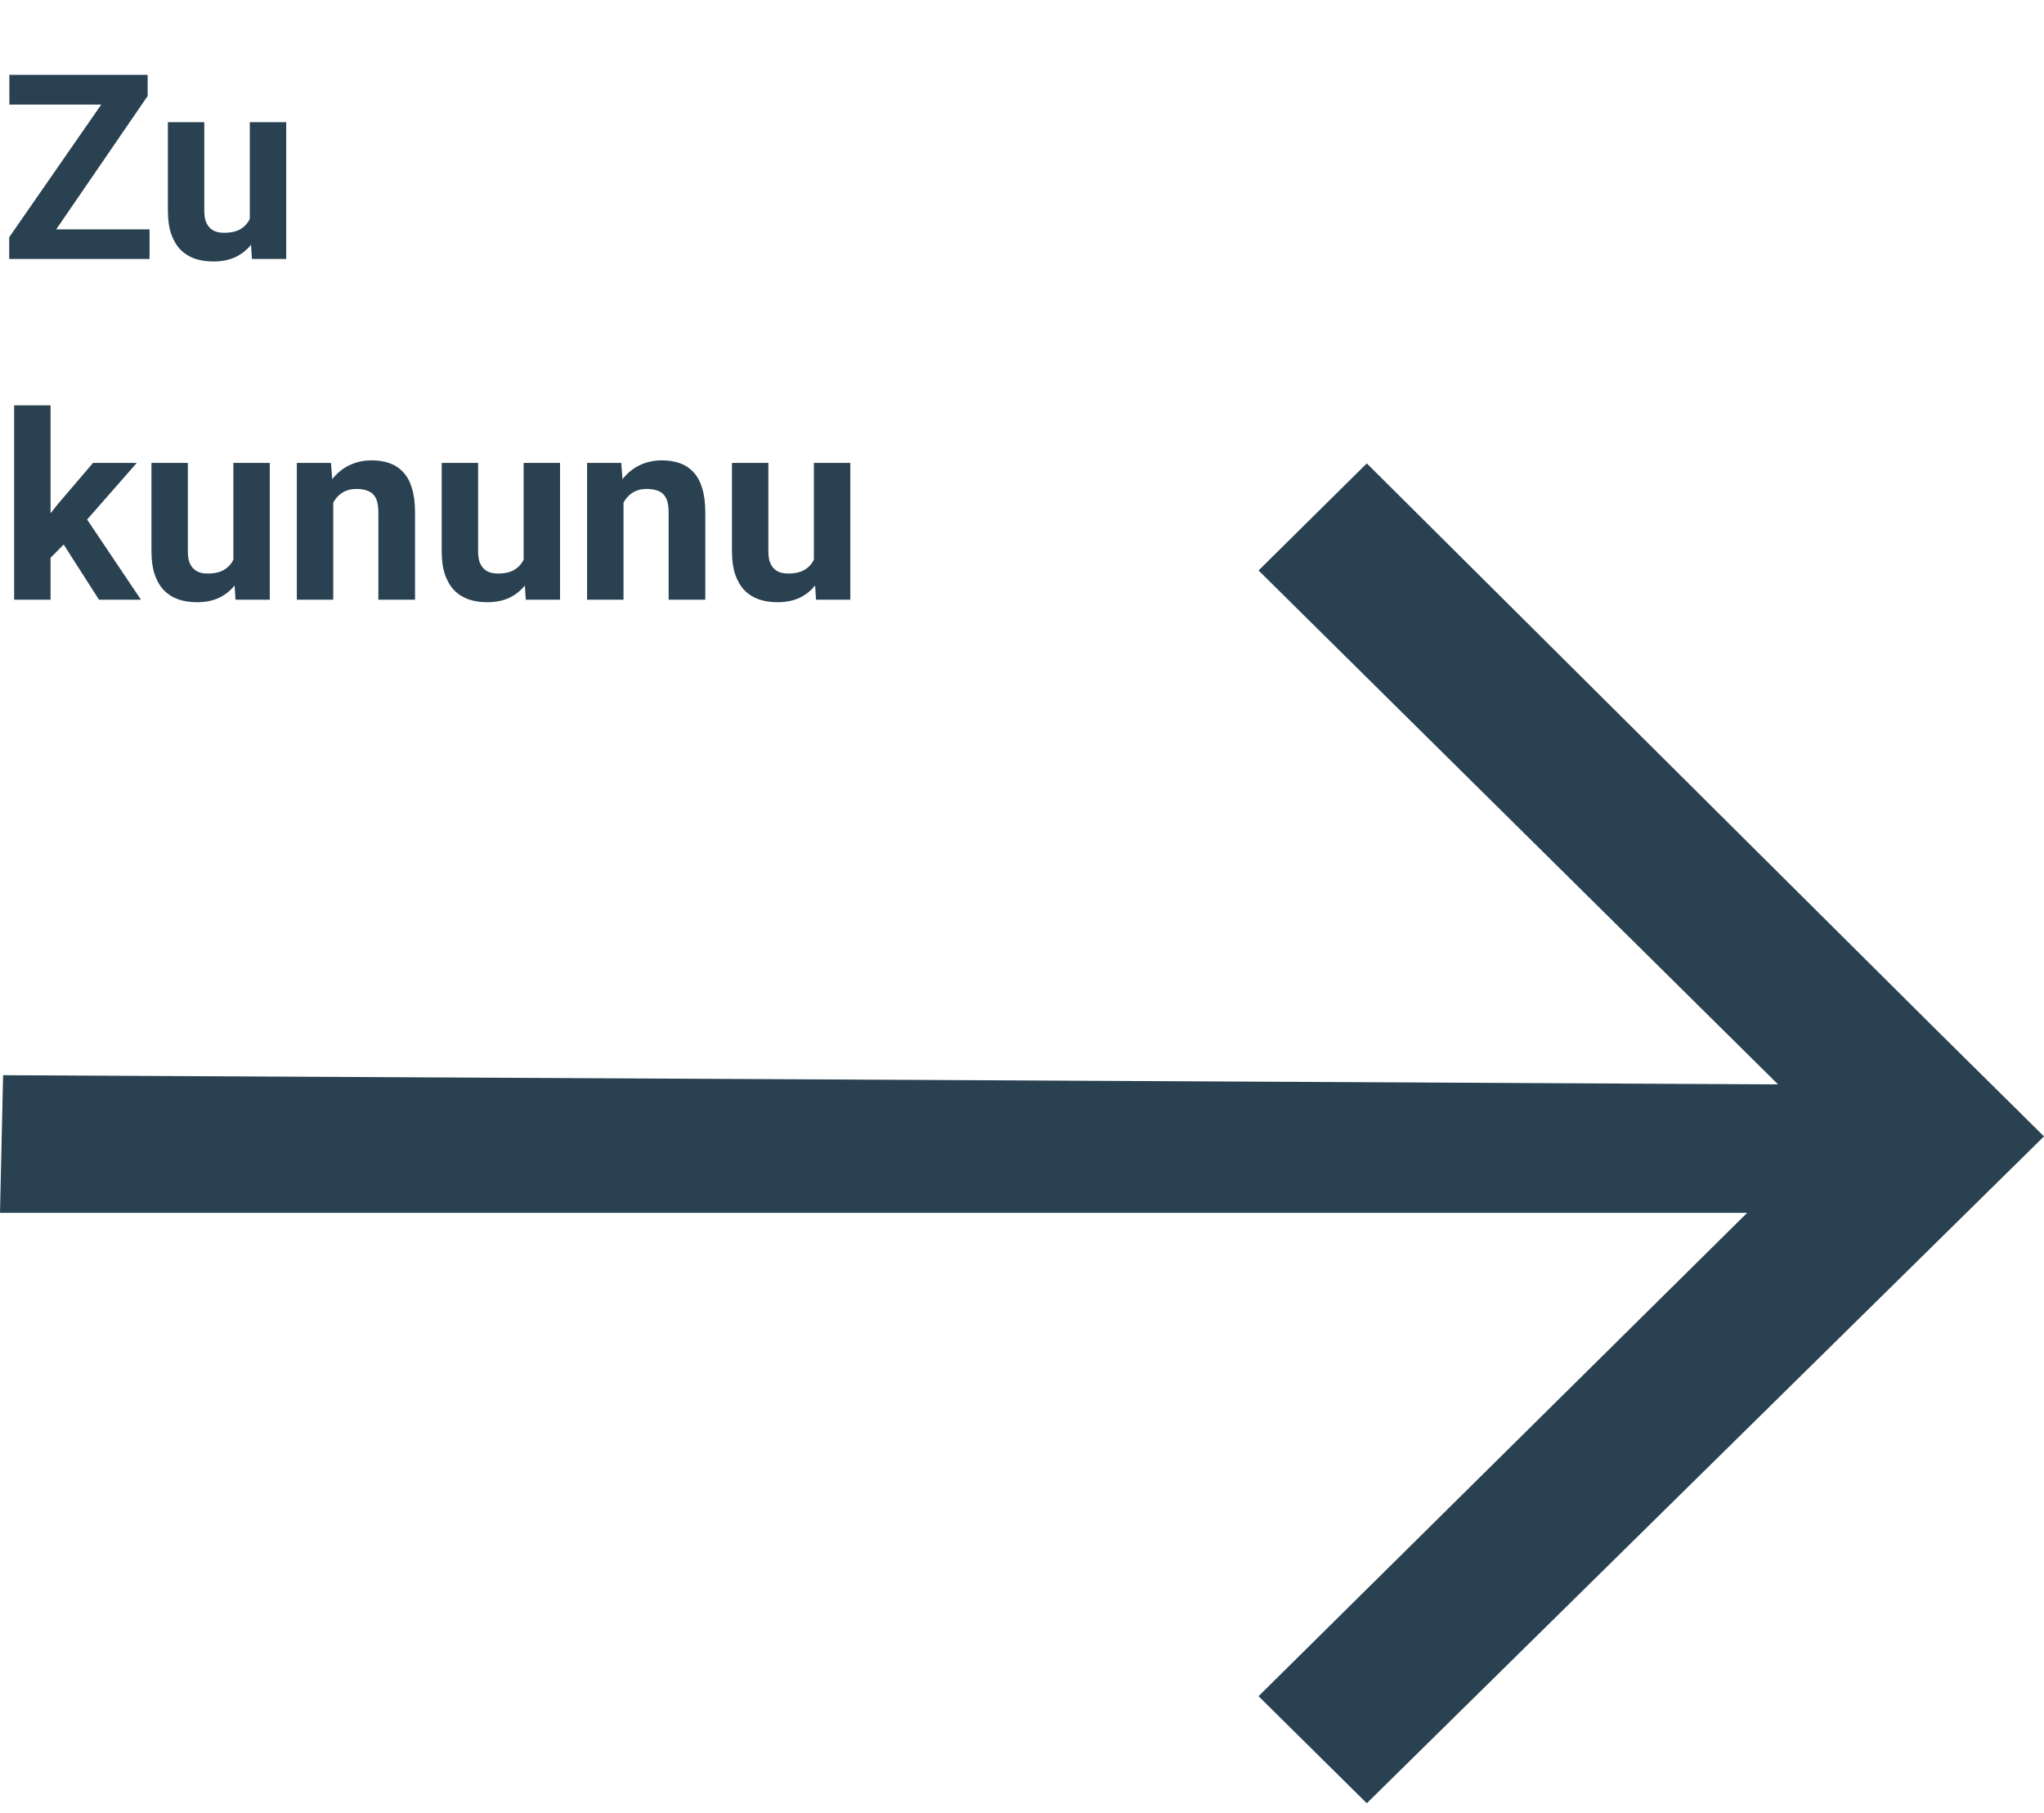
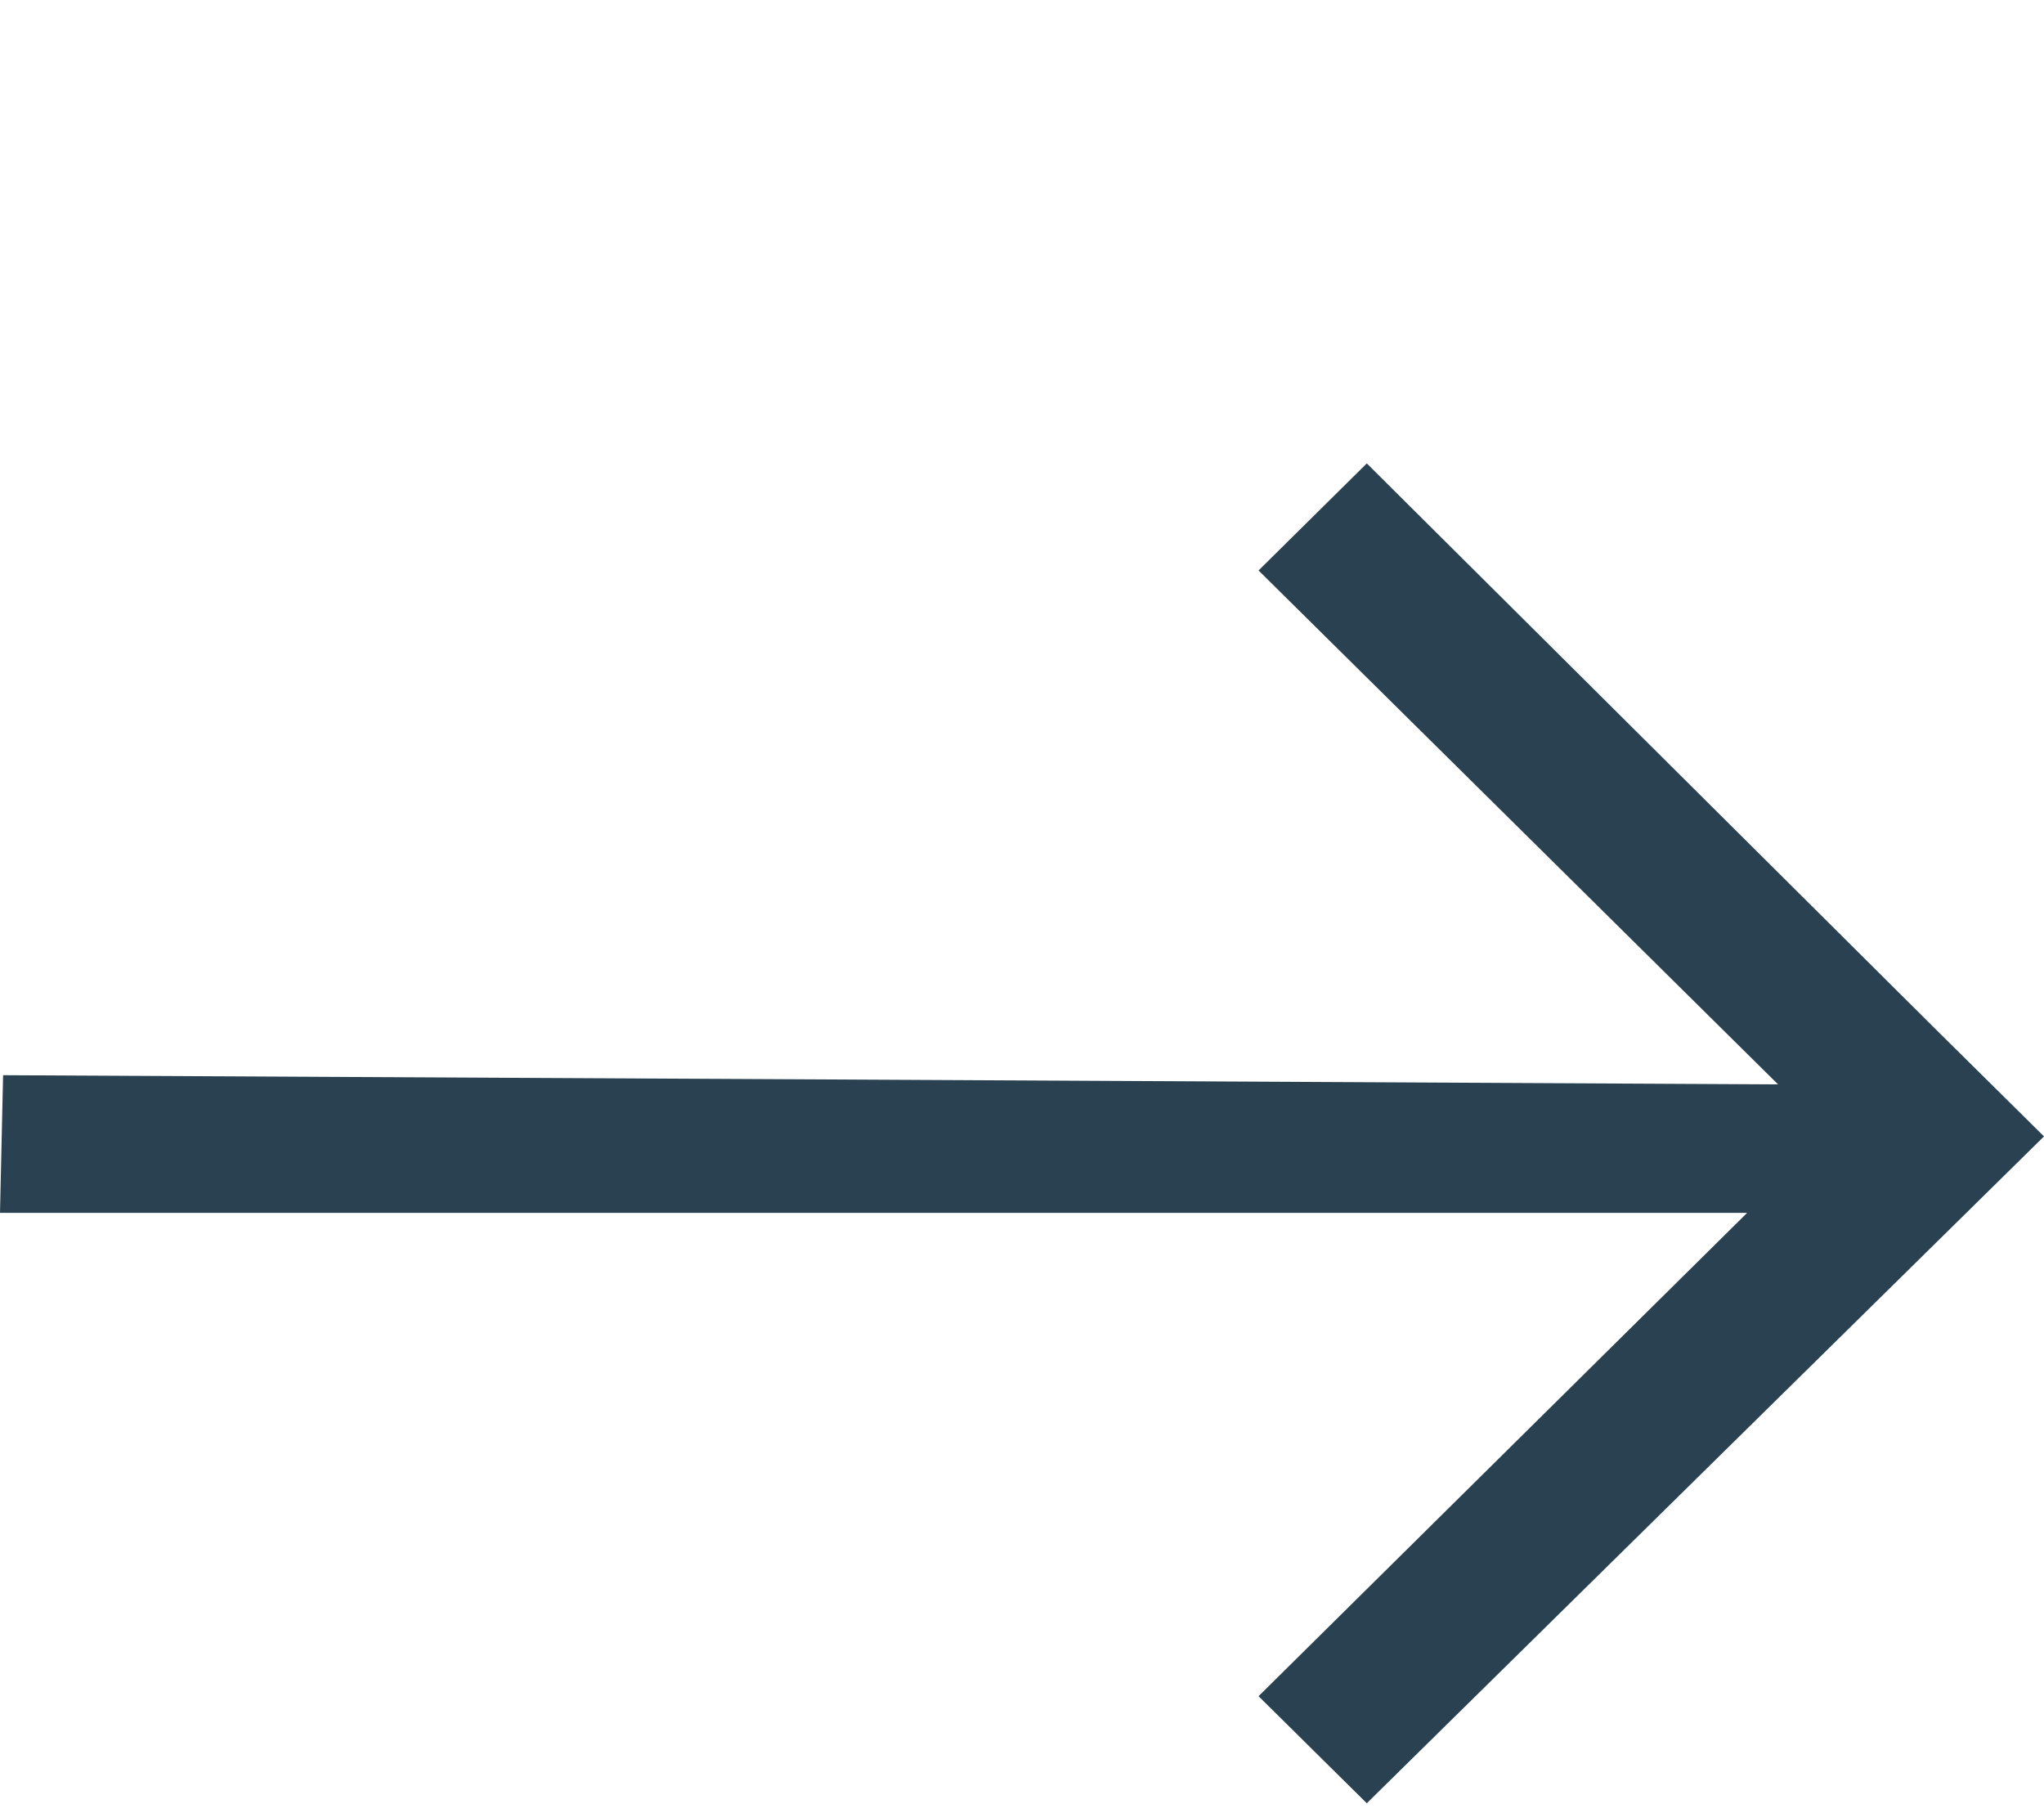
<svg xmlns="http://www.w3.org/2000/svg" width="150" height="133" viewBox="0 0 150 133" fill="none">
-   <path d="M10.975 16.829V19H1.401V16.829H10.975ZM10.836 7.042L2.635 19H0.677V17.404L8.943 5.492H10.836V7.042ZM9.88 5.492V7.672H0.687V5.492H9.88ZM18.332 16.597V8.962H21.004V19H18.49L18.332 16.597ZM18.629 14.538L19.418 14.519C19.418 15.187 19.34 15.809 19.186 16.384C19.031 16.953 18.799 17.448 18.49 17.868C18.18 18.283 17.791 18.607 17.321 18.842C16.851 19.071 16.297 19.186 15.66 19.186C15.171 19.186 14.72 19.117 14.306 18.981C13.898 18.839 13.545 18.62 13.248 18.323C12.957 18.02 12.729 17.633 12.562 17.163C12.401 16.687 12.32 16.115 12.32 15.447V8.962H14.992V15.465C14.992 15.762 15.026 16.013 15.094 16.217C15.168 16.421 15.271 16.588 15.4 16.718C15.53 16.848 15.682 16.94 15.855 16.996C16.034 17.052 16.232 17.08 16.449 17.08C16.999 17.08 17.432 16.968 17.748 16.746C18.069 16.523 18.295 16.22 18.425 15.836C18.561 15.447 18.629 15.014 18.629 14.538ZM3.711 29.741V44H1.039V29.741H3.711ZM10.038 33.962L5.678 38.935L3.34 41.3L2.366 39.371L4.221 37.014L6.828 33.962H10.038ZM7.264 44L4.295 39.361L6.142 37.747L10.344 44H7.264ZM17.126 41.597V33.962H19.798V44H17.284L17.126 41.597ZM17.423 39.538L18.211 39.519C18.211 40.187 18.134 40.809 17.98 41.384C17.825 41.953 17.593 42.448 17.284 42.868C16.974 43.283 16.585 43.607 16.115 43.842C15.645 44.071 15.091 44.185 14.454 44.185C13.966 44.185 13.514 44.117 13.1 43.981C12.691 43.839 12.339 43.62 12.042 43.323C11.751 43.02 11.523 42.633 11.355 42.163C11.195 41.687 11.114 41.115 11.114 40.447V33.962H13.786V40.465C13.786 40.762 13.82 41.013 13.888 41.217C13.962 41.421 14.065 41.588 14.194 41.718C14.324 41.848 14.476 41.94 14.649 41.996C14.828 42.052 15.026 42.08 15.243 42.08C15.793 42.08 16.226 41.968 16.541 41.746C16.863 41.523 17.089 41.22 17.219 40.836C17.355 40.447 17.423 40.014 17.423 39.538ZM24.455 36.105V44H21.783V33.962H24.288L24.455 36.105ZM24.065 38.628H23.342C23.342 37.886 23.438 37.218 23.629 36.624C23.821 36.025 24.09 35.514 24.436 35.094C24.783 34.667 25.194 34.342 25.67 34.12C26.153 33.891 26.691 33.776 27.285 33.776C27.755 33.776 28.185 33.844 28.574 33.98C28.964 34.117 29.298 34.333 29.576 34.63C29.861 34.927 30.077 35.319 30.226 35.808C30.38 36.297 30.457 36.894 30.457 37.599V44H27.767V37.589C27.767 37.144 27.705 36.798 27.581 36.55C27.458 36.303 27.275 36.13 27.034 36.031C26.799 35.926 26.509 35.873 26.162 35.873C25.803 35.873 25.491 35.944 25.225 36.086C24.965 36.229 24.749 36.427 24.576 36.68C24.409 36.928 24.282 37.218 24.195 37.552C24.109 37.886 24.065 38.245 24.065 38.628ZM38.427 41.597V33.962H41.099V44H38.584L38.427 41.597ZM38.724 39.538L39.512 39.519C39.512 40.187 39.435 40.809 39.28 41.384C39.126 41.953 38.894 42.448 38.584 42.868C38.275 43.283 37.886 43.607 37.416 43.842C36.946 44.071 36.392 44.185 35.755 44.185C35.266 44.185 34.815 44.117 34.4 43.981C33.992 43.839 33.64 43.62 33.343 43.323C33.052 43.02 32.823 42.633 32.656 42.163C32.495 41.687 32.415 41.115 32.415 40.447V33.962H35.087V40.465C35.087 40.762 35.121 41.013 35.189 41.217C35.263 41.421 35.365 41.588 35.495 41.718C35.625 41.848 35.776 41.94 35.95 41.996C36.129 42.052 36.327 42.08 36.544 42.08C37.094 42.08 37.527 41.968 37.842 41.746C38.164 41.523 38.39 41.22 38.52 40.836C38.656 40.447 38.724 40.014 38.724 39.538ZM45.756 36.105V44H43.084V33.962H45.589L45.756 36.105ZM45.366 38.628H44.643C44.643 37.886 44.738 37.218 44.93 36.624C45.122 36.025 45.391 35.514 45.737 35.094C46.084 34.667 46.495 34.342 46.971 34.12C47.454 33.891 47.992 33.776 48.585 33.776C49.056 33.776 49.485 33.844 49.875 33.98C50.265 34.117 50.599 34.333 50.877 34.63C51.161 34.927 51.378 35.319 51.526 35.808C51.681 36.297 51.758 36.894 51.758 37.599V44H49.068V37.589C49.068 37.144 49.006 36.798 48.882 36.55C48.759 36.303 48.576 36.13 48.335 36.031C48.1 35.926 47.809 35.873 47.463 35.873C47.104 35.873 46.792 35.944 46.526 36.086C46.266 36.229 46.05 36.427 45.877 36.68C45.709 36.928 45.583 37.218 45.496 37.552C45.41 37.886 45.366 38.245 45.366 38.628ZM59.727 41.597V33.962H62.399V44H59.885L59.727 41.597ZM60.024 39.538L60.813 39.519C60.813 40.187 60.736 40.809 60.581 41.384C60.426 41.953 60.194 42.448 59.885 42.868C59.576 43.283 59.186 43.607 58.716 43.842C58.246 44.071 57.693 44.185 57.056 44.185C56.567 44.185 56.116 44.117 55.701 43.981C55.293 43.839 54.94 43.62 54.644 43.323C54.353 43.02 54.124 42.633 53.957 42.163C53.796 41.687 53.716 41.115 53.716 40.447V33.962H56.388V40.465C56.388 40.762 56.422 41.013 56.49 41.217C56.564 41.421 56.666 41.588 56.796 41.718C56.926 41.848 57.077 41.94 57.251 41.996C57.43 42.052 57.628 42.08 57.844 42.08C58.395 42.08 58.828 41.968 59.143 41.746C59.465 41.523 59.69 41.22 59.82 40.836C59.956 40.447 60.024 40.014 60.024 39.538Z" fill="#294151" />
  <path fill-rule="evenodd" clip-rule="evenodd" d="M130.484 79.561L0.227 78.888L0 88.988H128.215L92.36 124.45L100.303 132.305L150 83.377L149.773 83.153L142.057 75.522L100.303 34L92.36 41.855L130.484 79.561Z" fill="#294151" />
</svg>